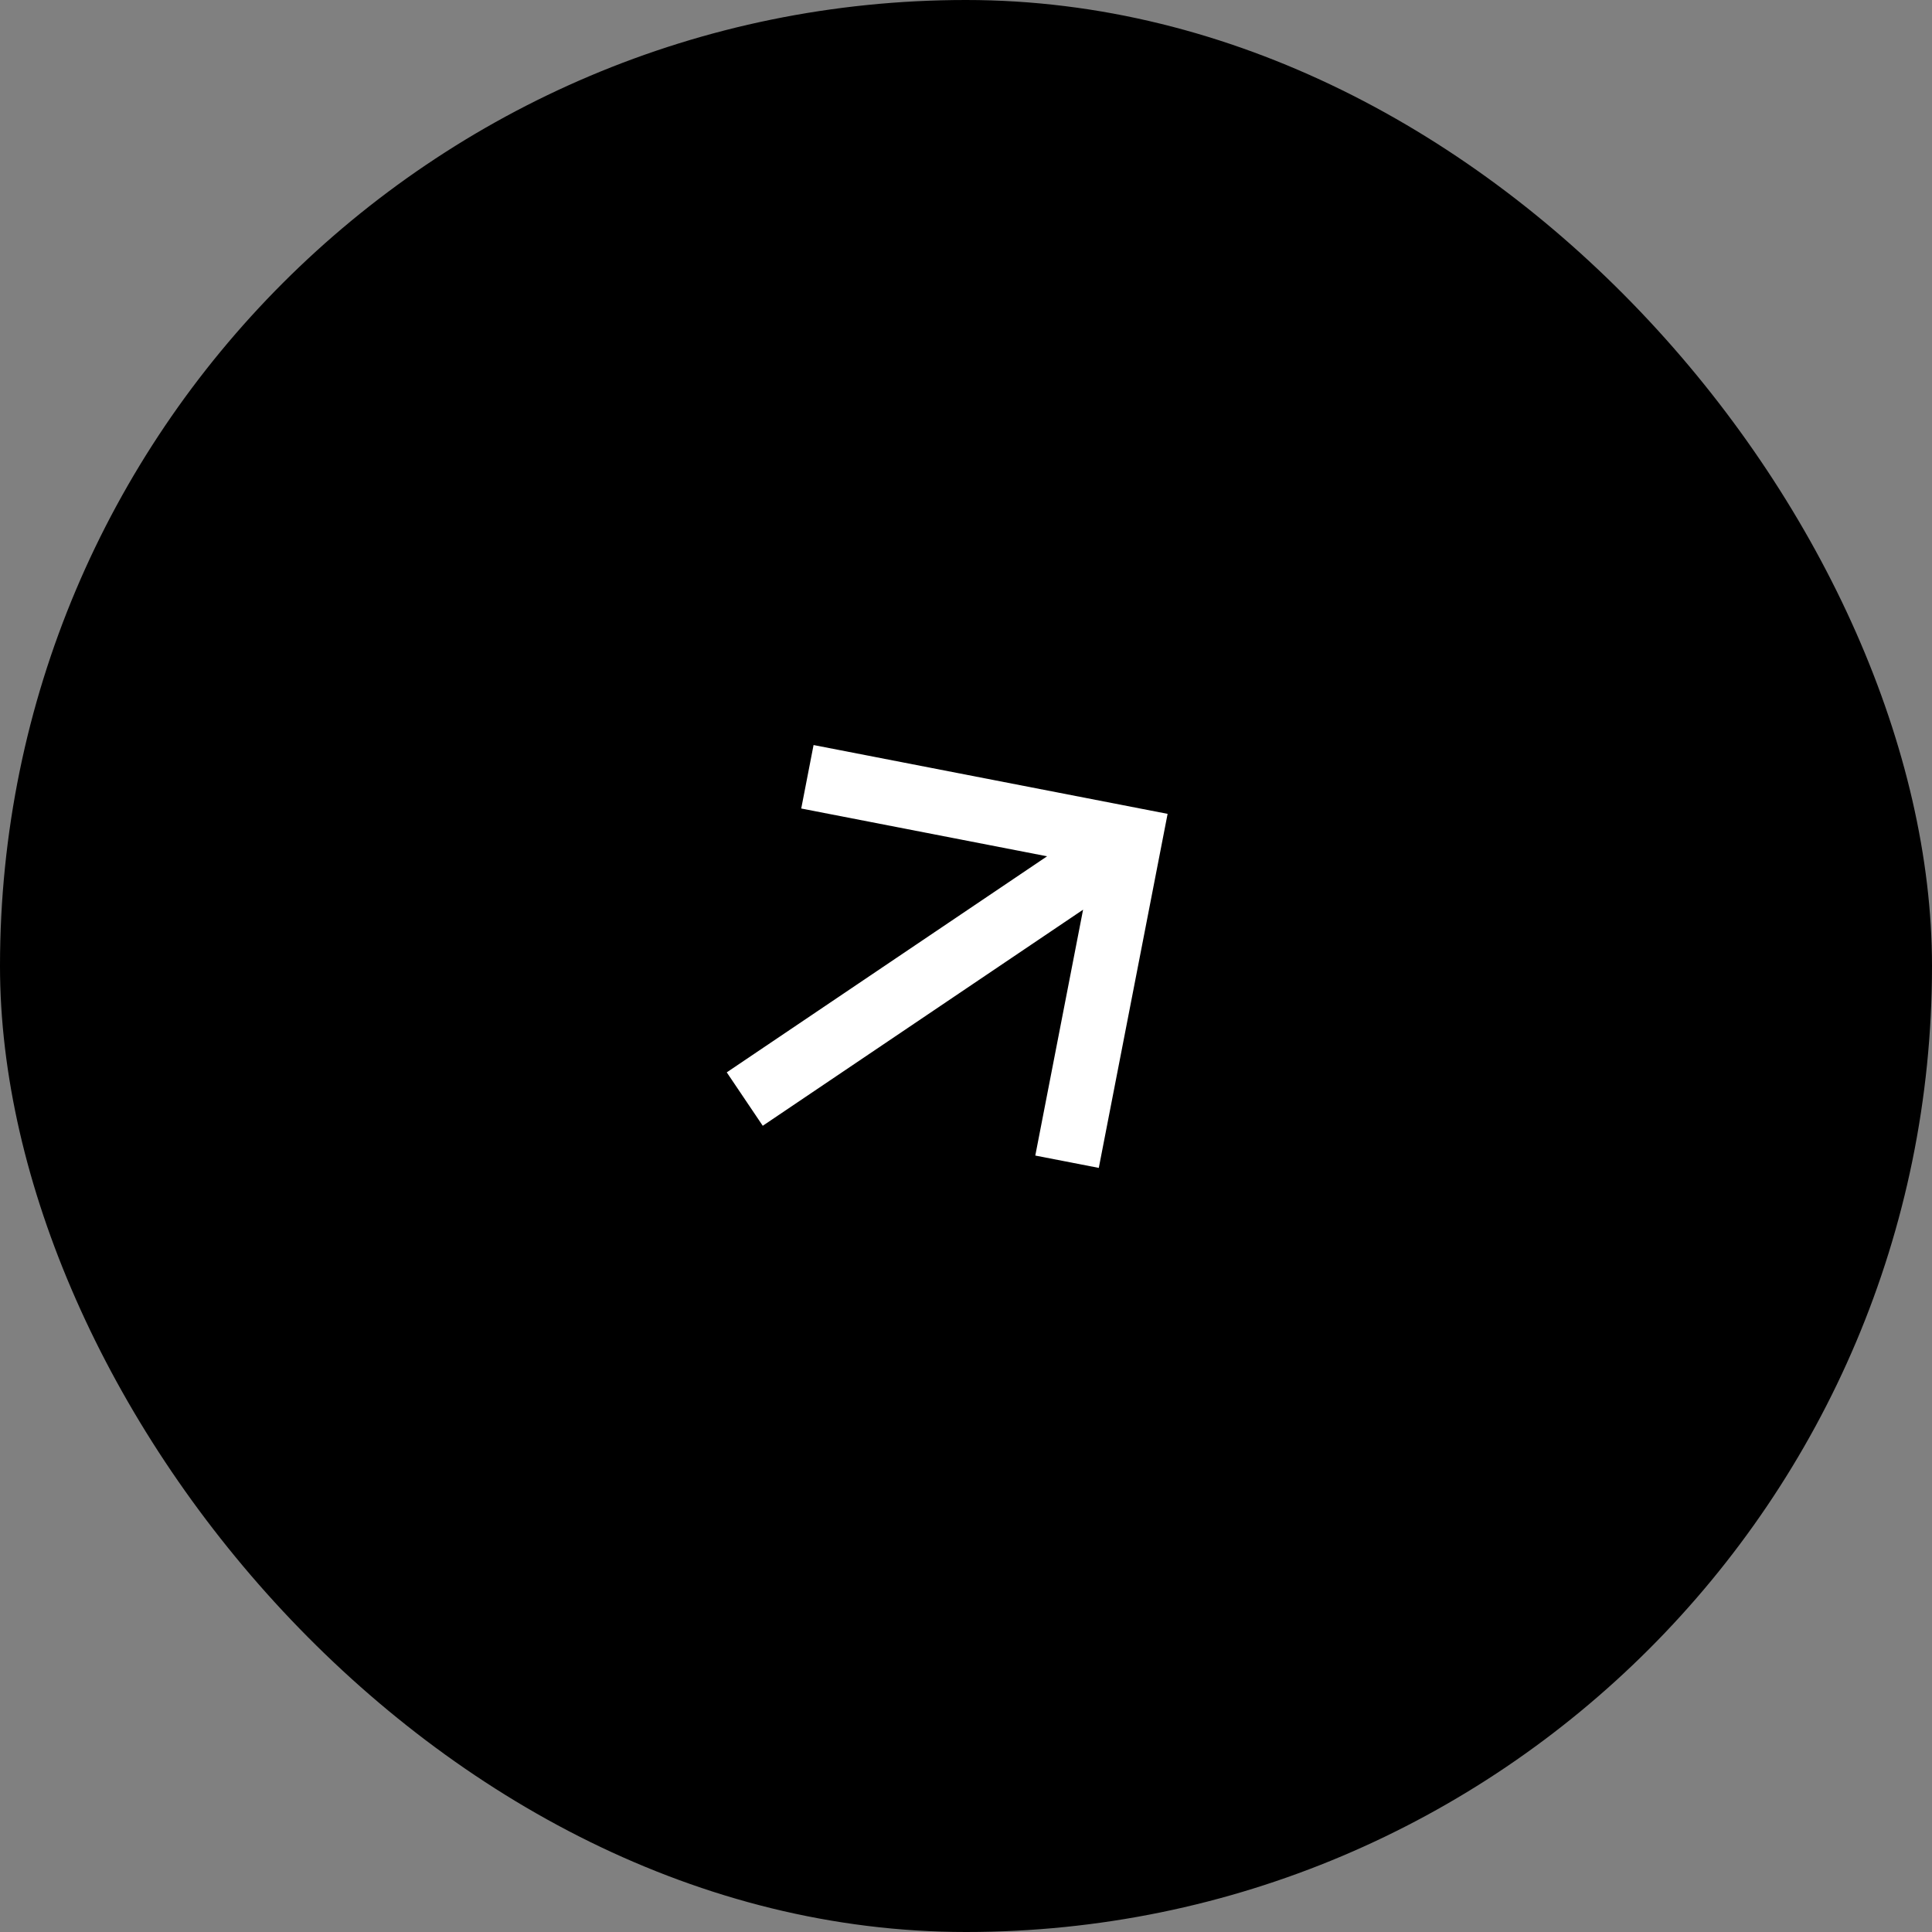
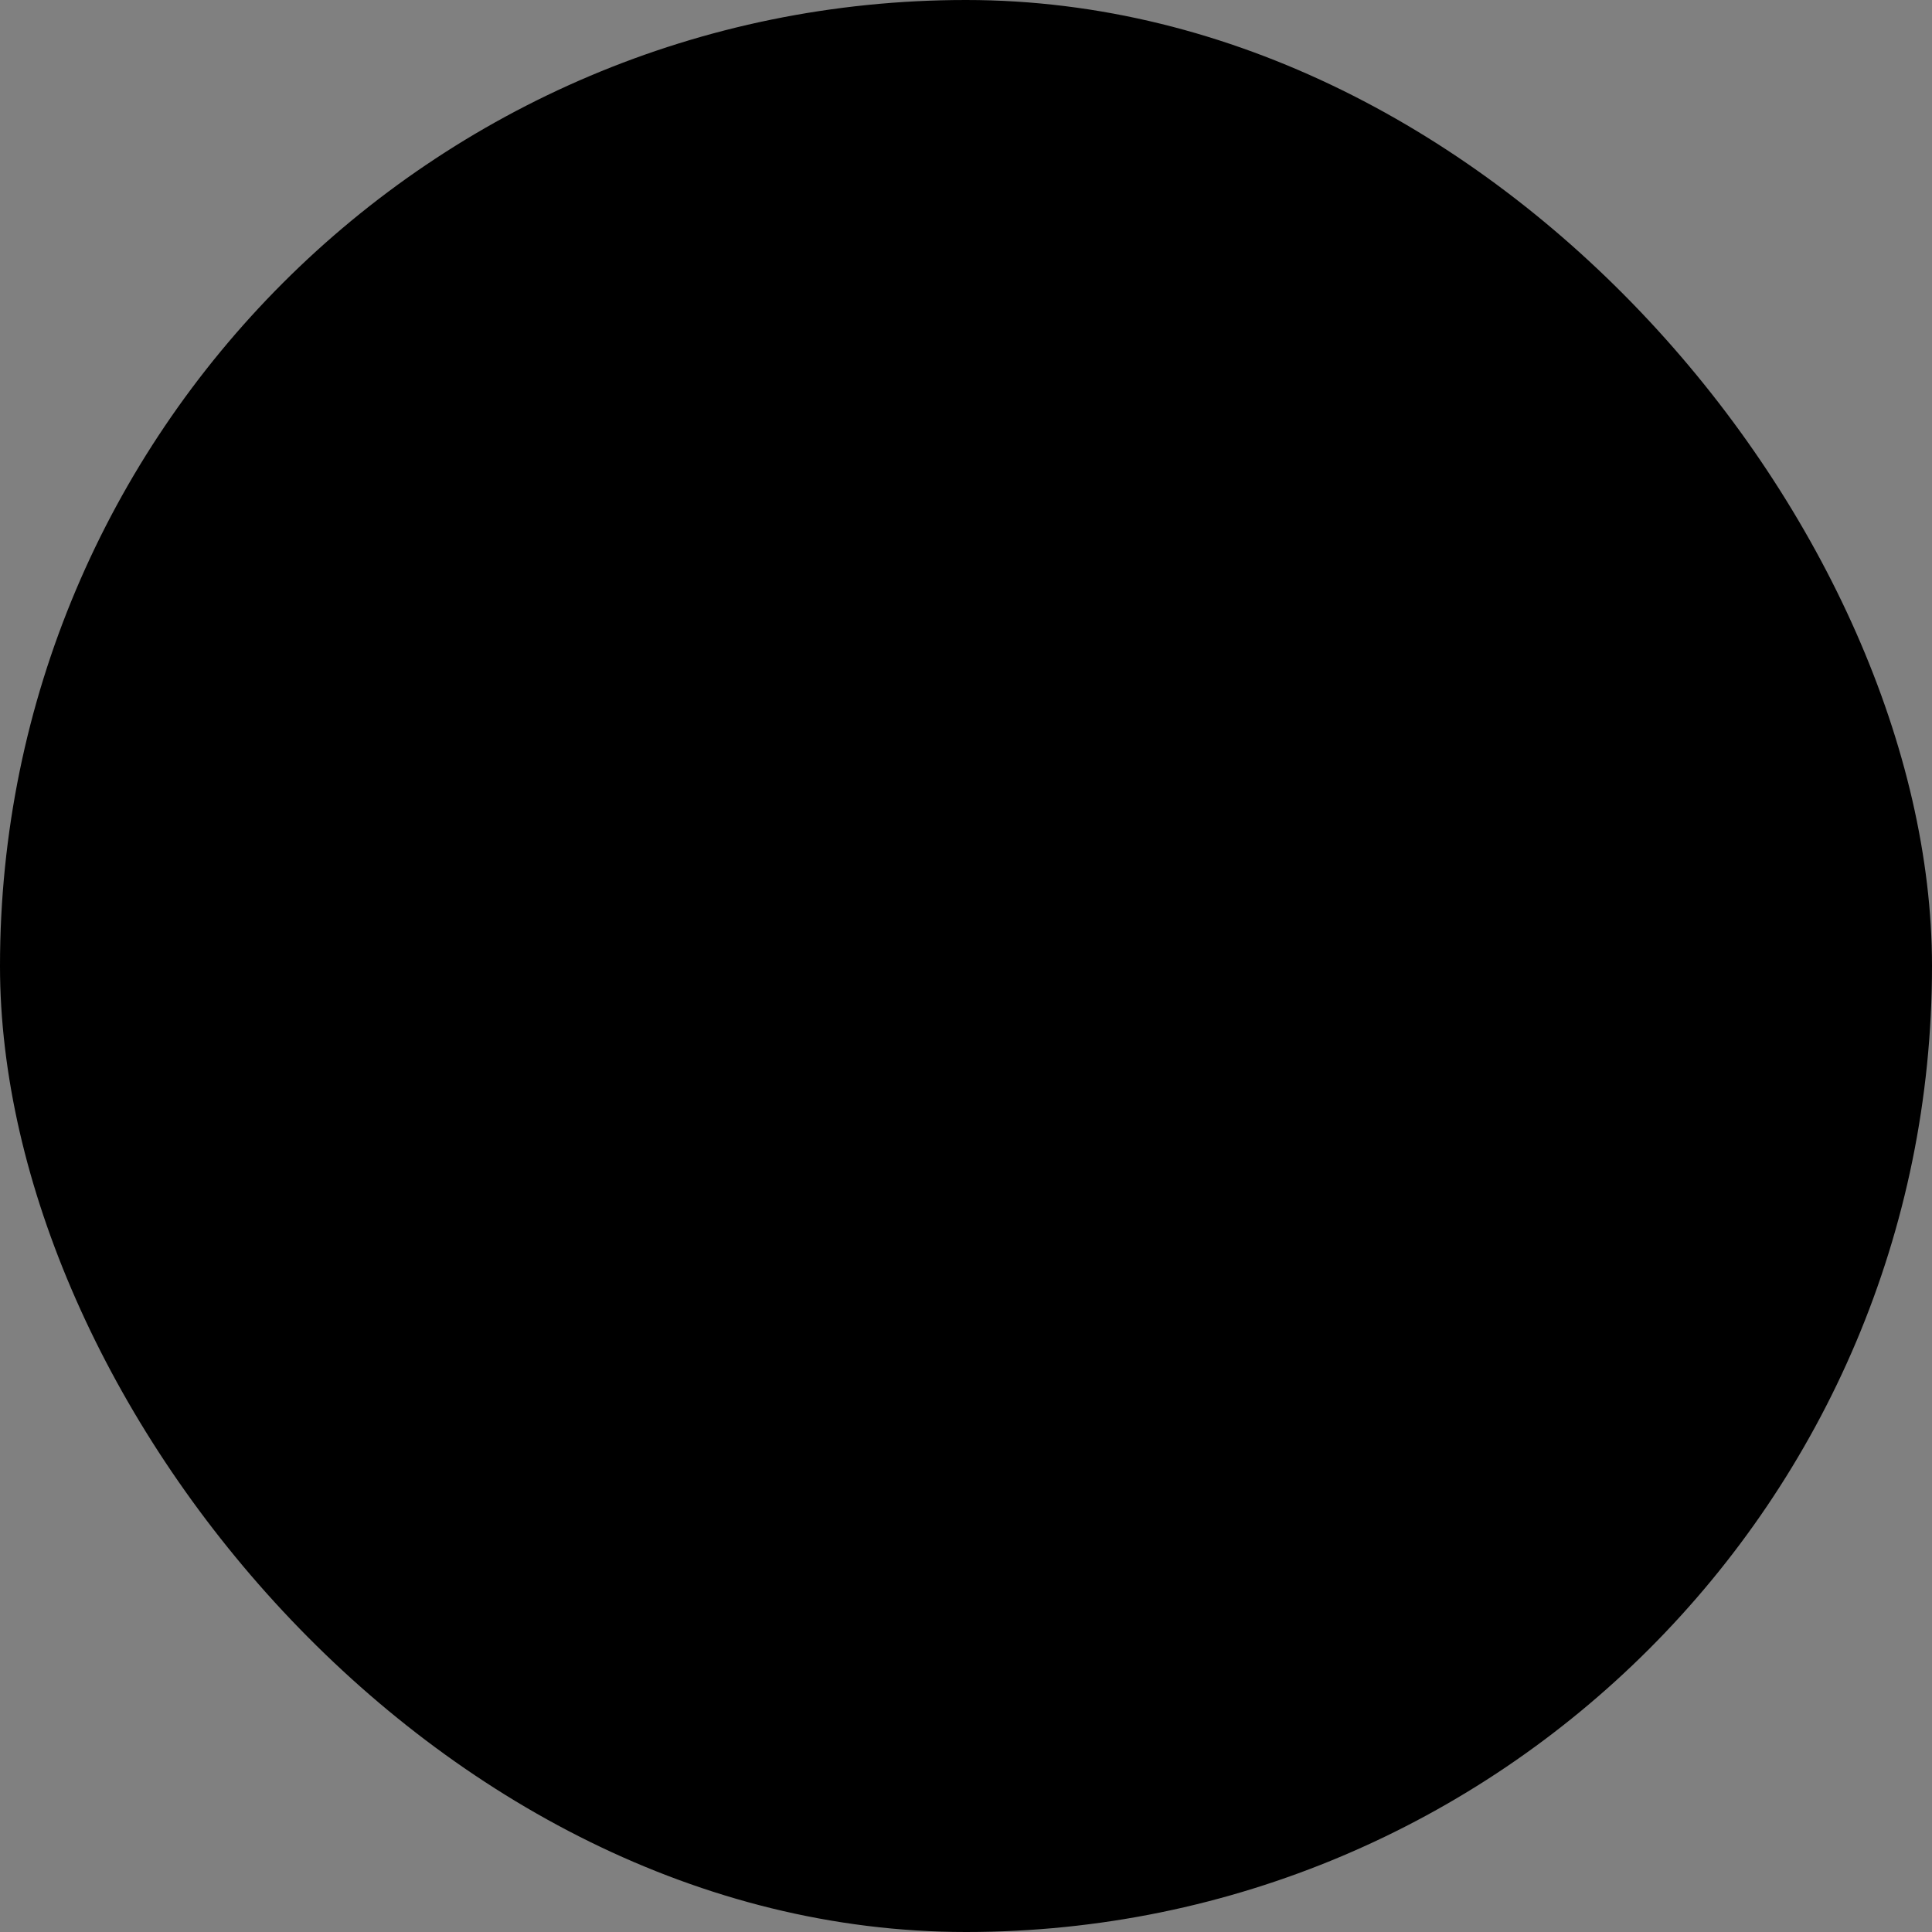
<svg xmlns="http://www.w3.org/2000/svg" width="60" height="60" viewBox="0 0 60 60" fill="none">
  <rect x="0" y="0" width="60" height="60" fill="#808080" stroke="none" />
  <rect width="60" height="60" rx="30" fill="black" />
-   <path d="M23.688 34.962L22.57 33.303L32.518 26.593L24.883 25.109L25.266 23.138L36.261 25.275L34.124 36.27L32.152 35.887L33.636 28.251L23.688 34.962Z" fill="white" />
</svg>